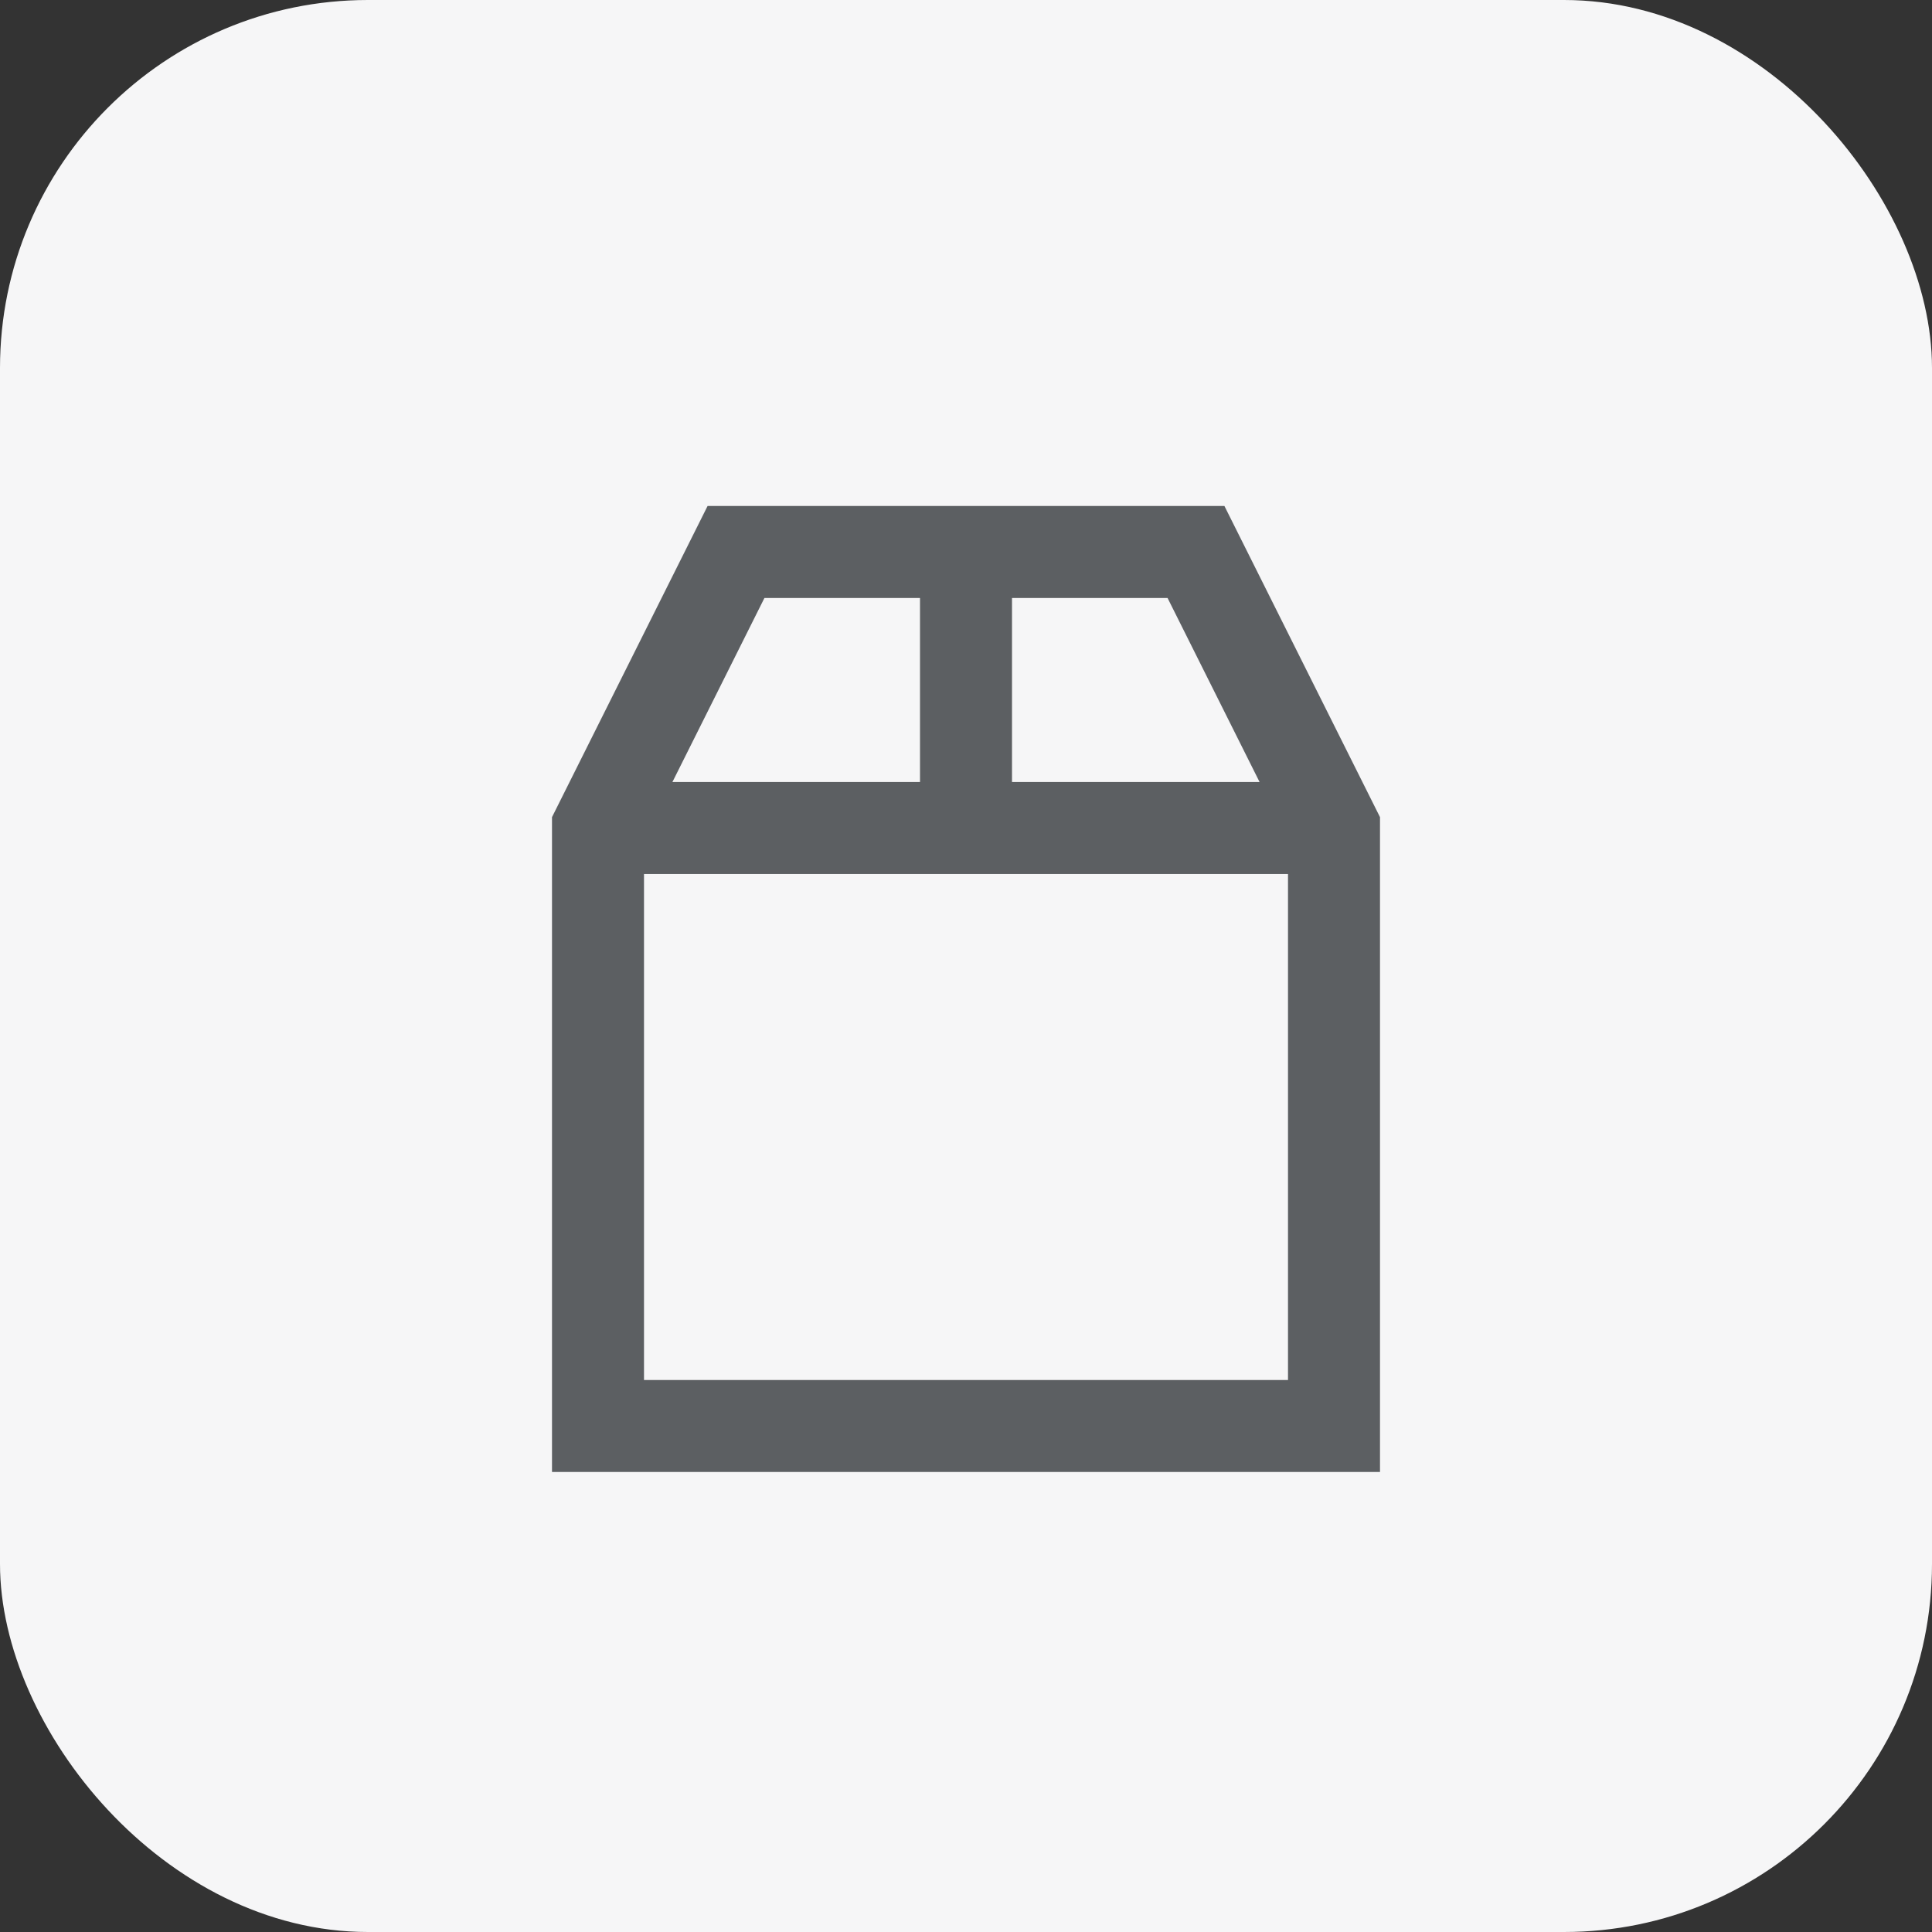
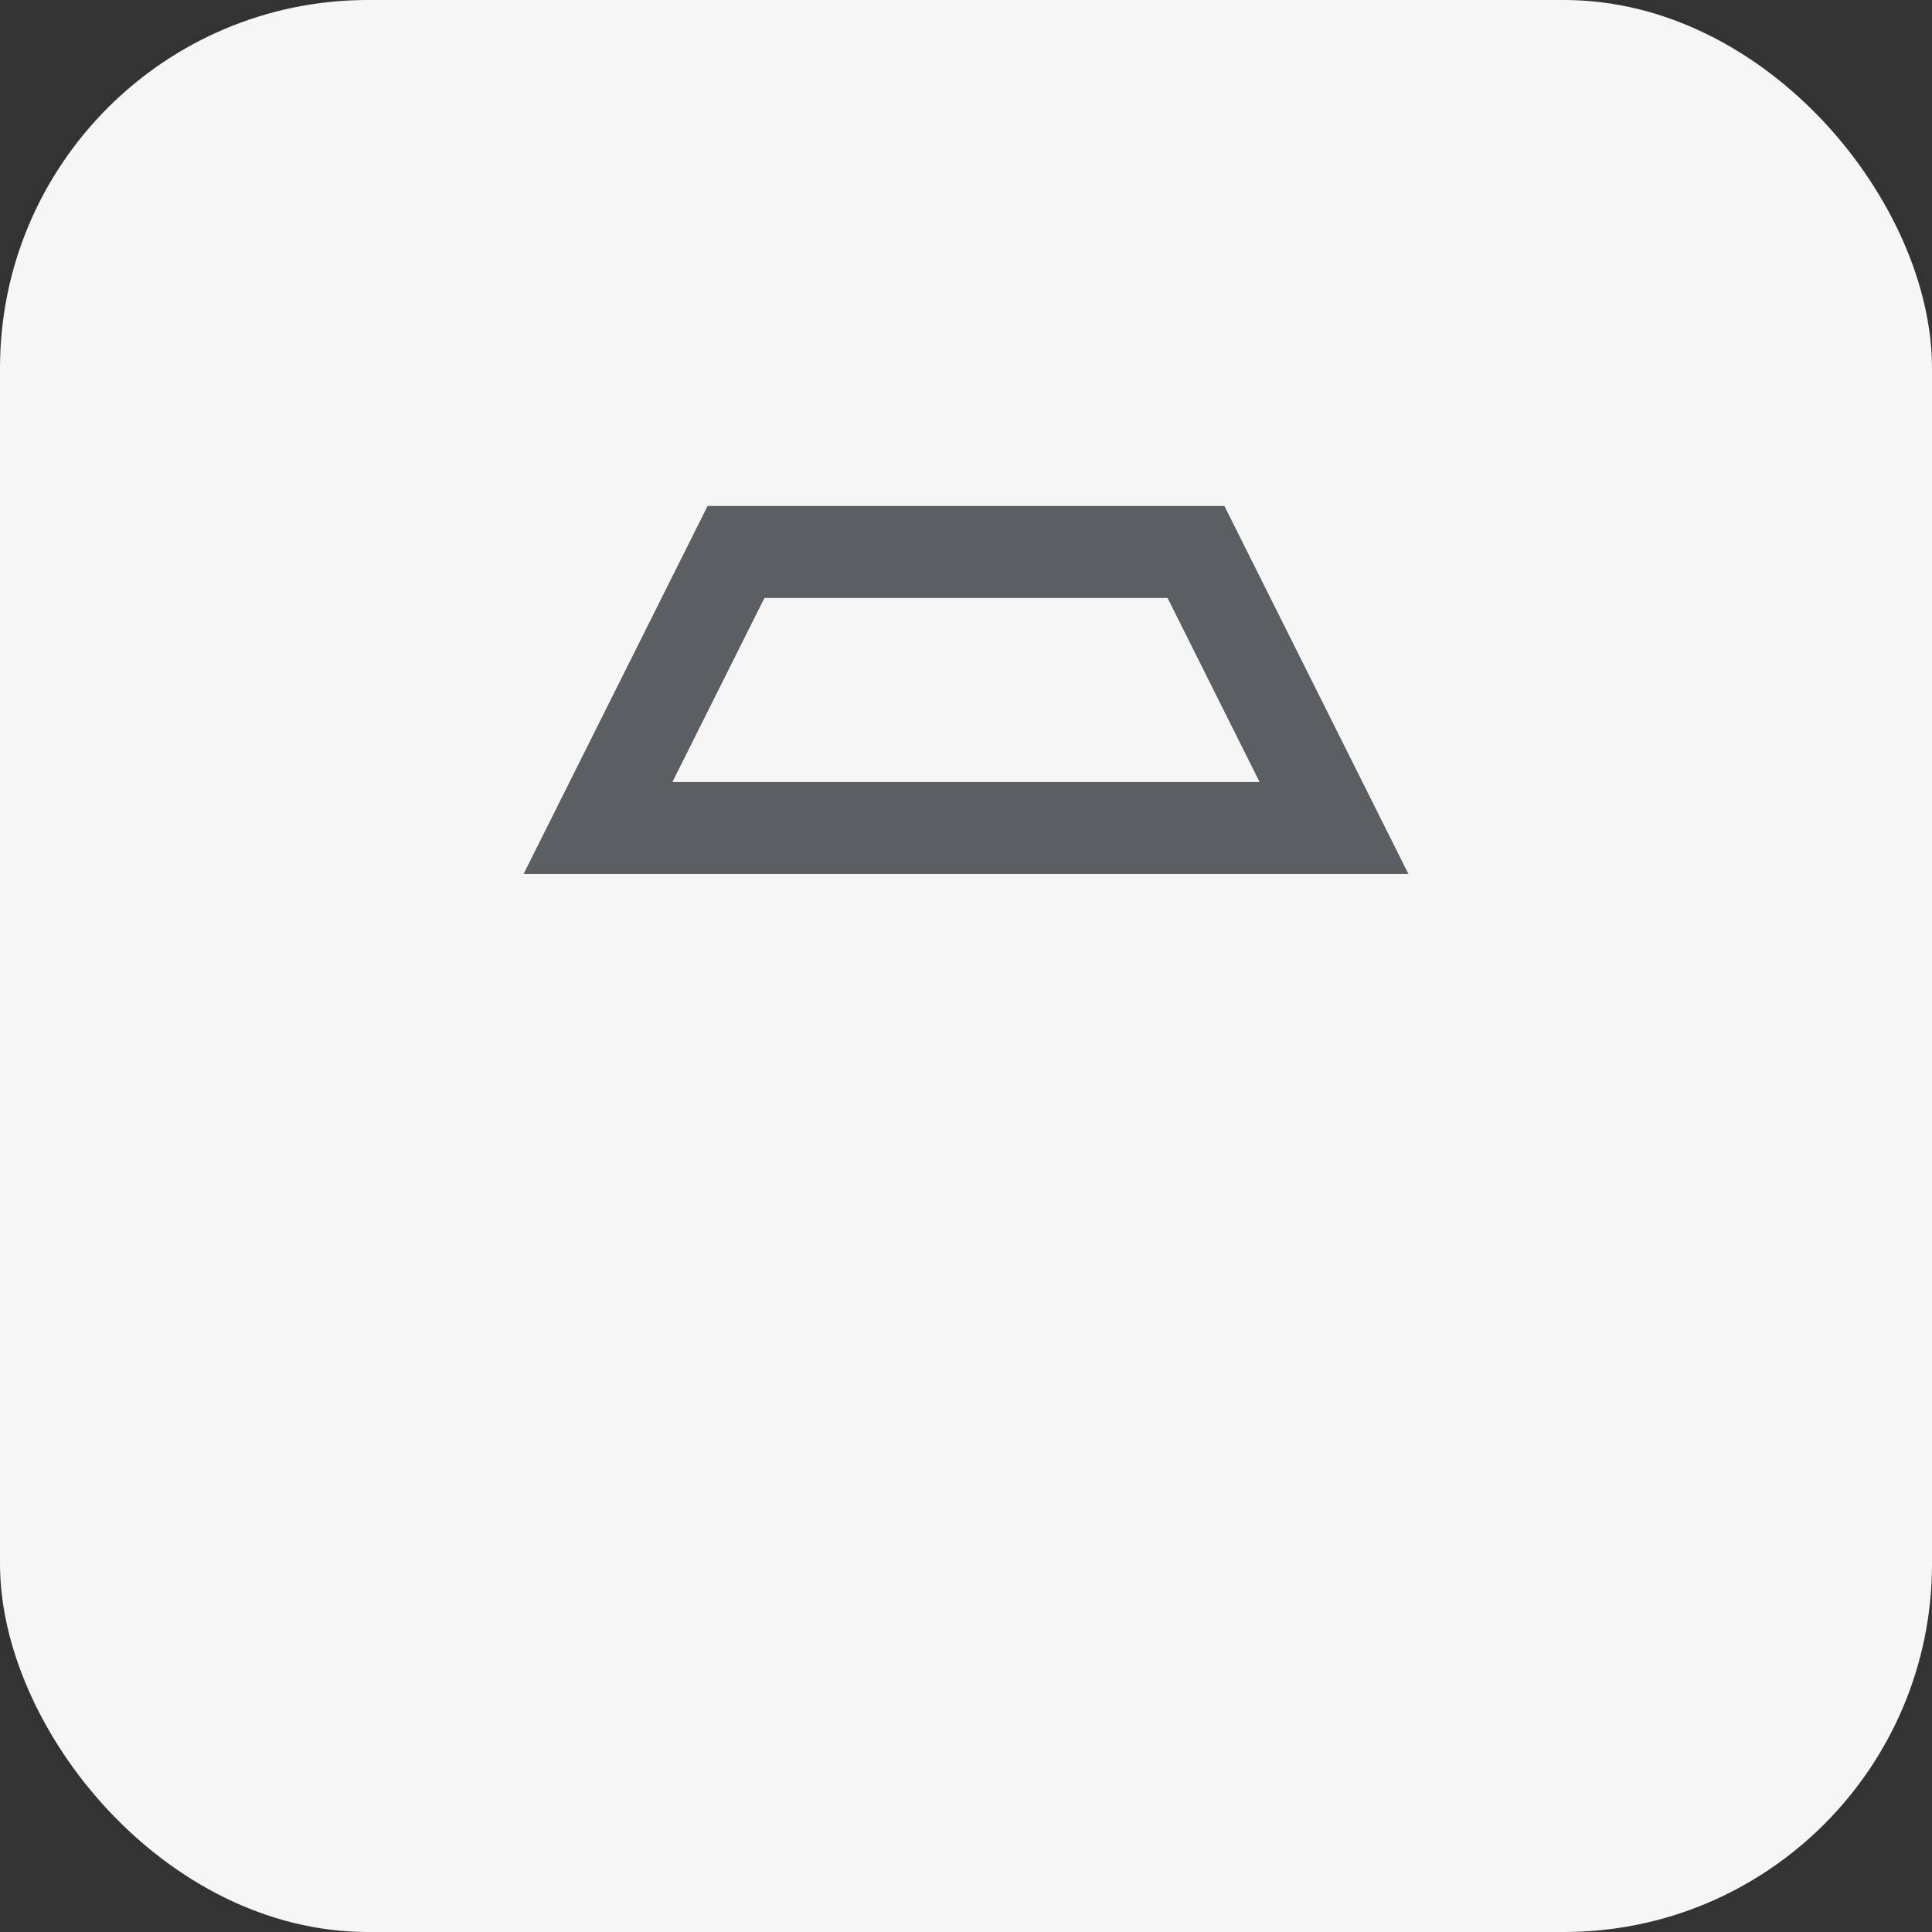
<svg xmlns="http://www.w3.org/2000/svg" width="42" height="42" viewBox="0 0 42 42" fill="none">
  <rect x="0" y="0" width="42" height="42" fill="#333333" stroke="none" />
  <rect width="42" height="42" rx="8" fill="#F6F6F7" />
-   <path d="M13 18L16 12H26L29 18V31H13V18Z" stroke="#5C5F62" stroke-width="2" />
-   <path d="M13 18L29 18" stroke="#5C5F62" stroke-width="2" />
-   <path d="M21 12V18" stroke="#5C5F62" stroke-width="2" />
+   <path d="M13 18L16 12H26L29 18H13V18Z" stroke="#5C5F62" stroke-width="2" />
</svg>